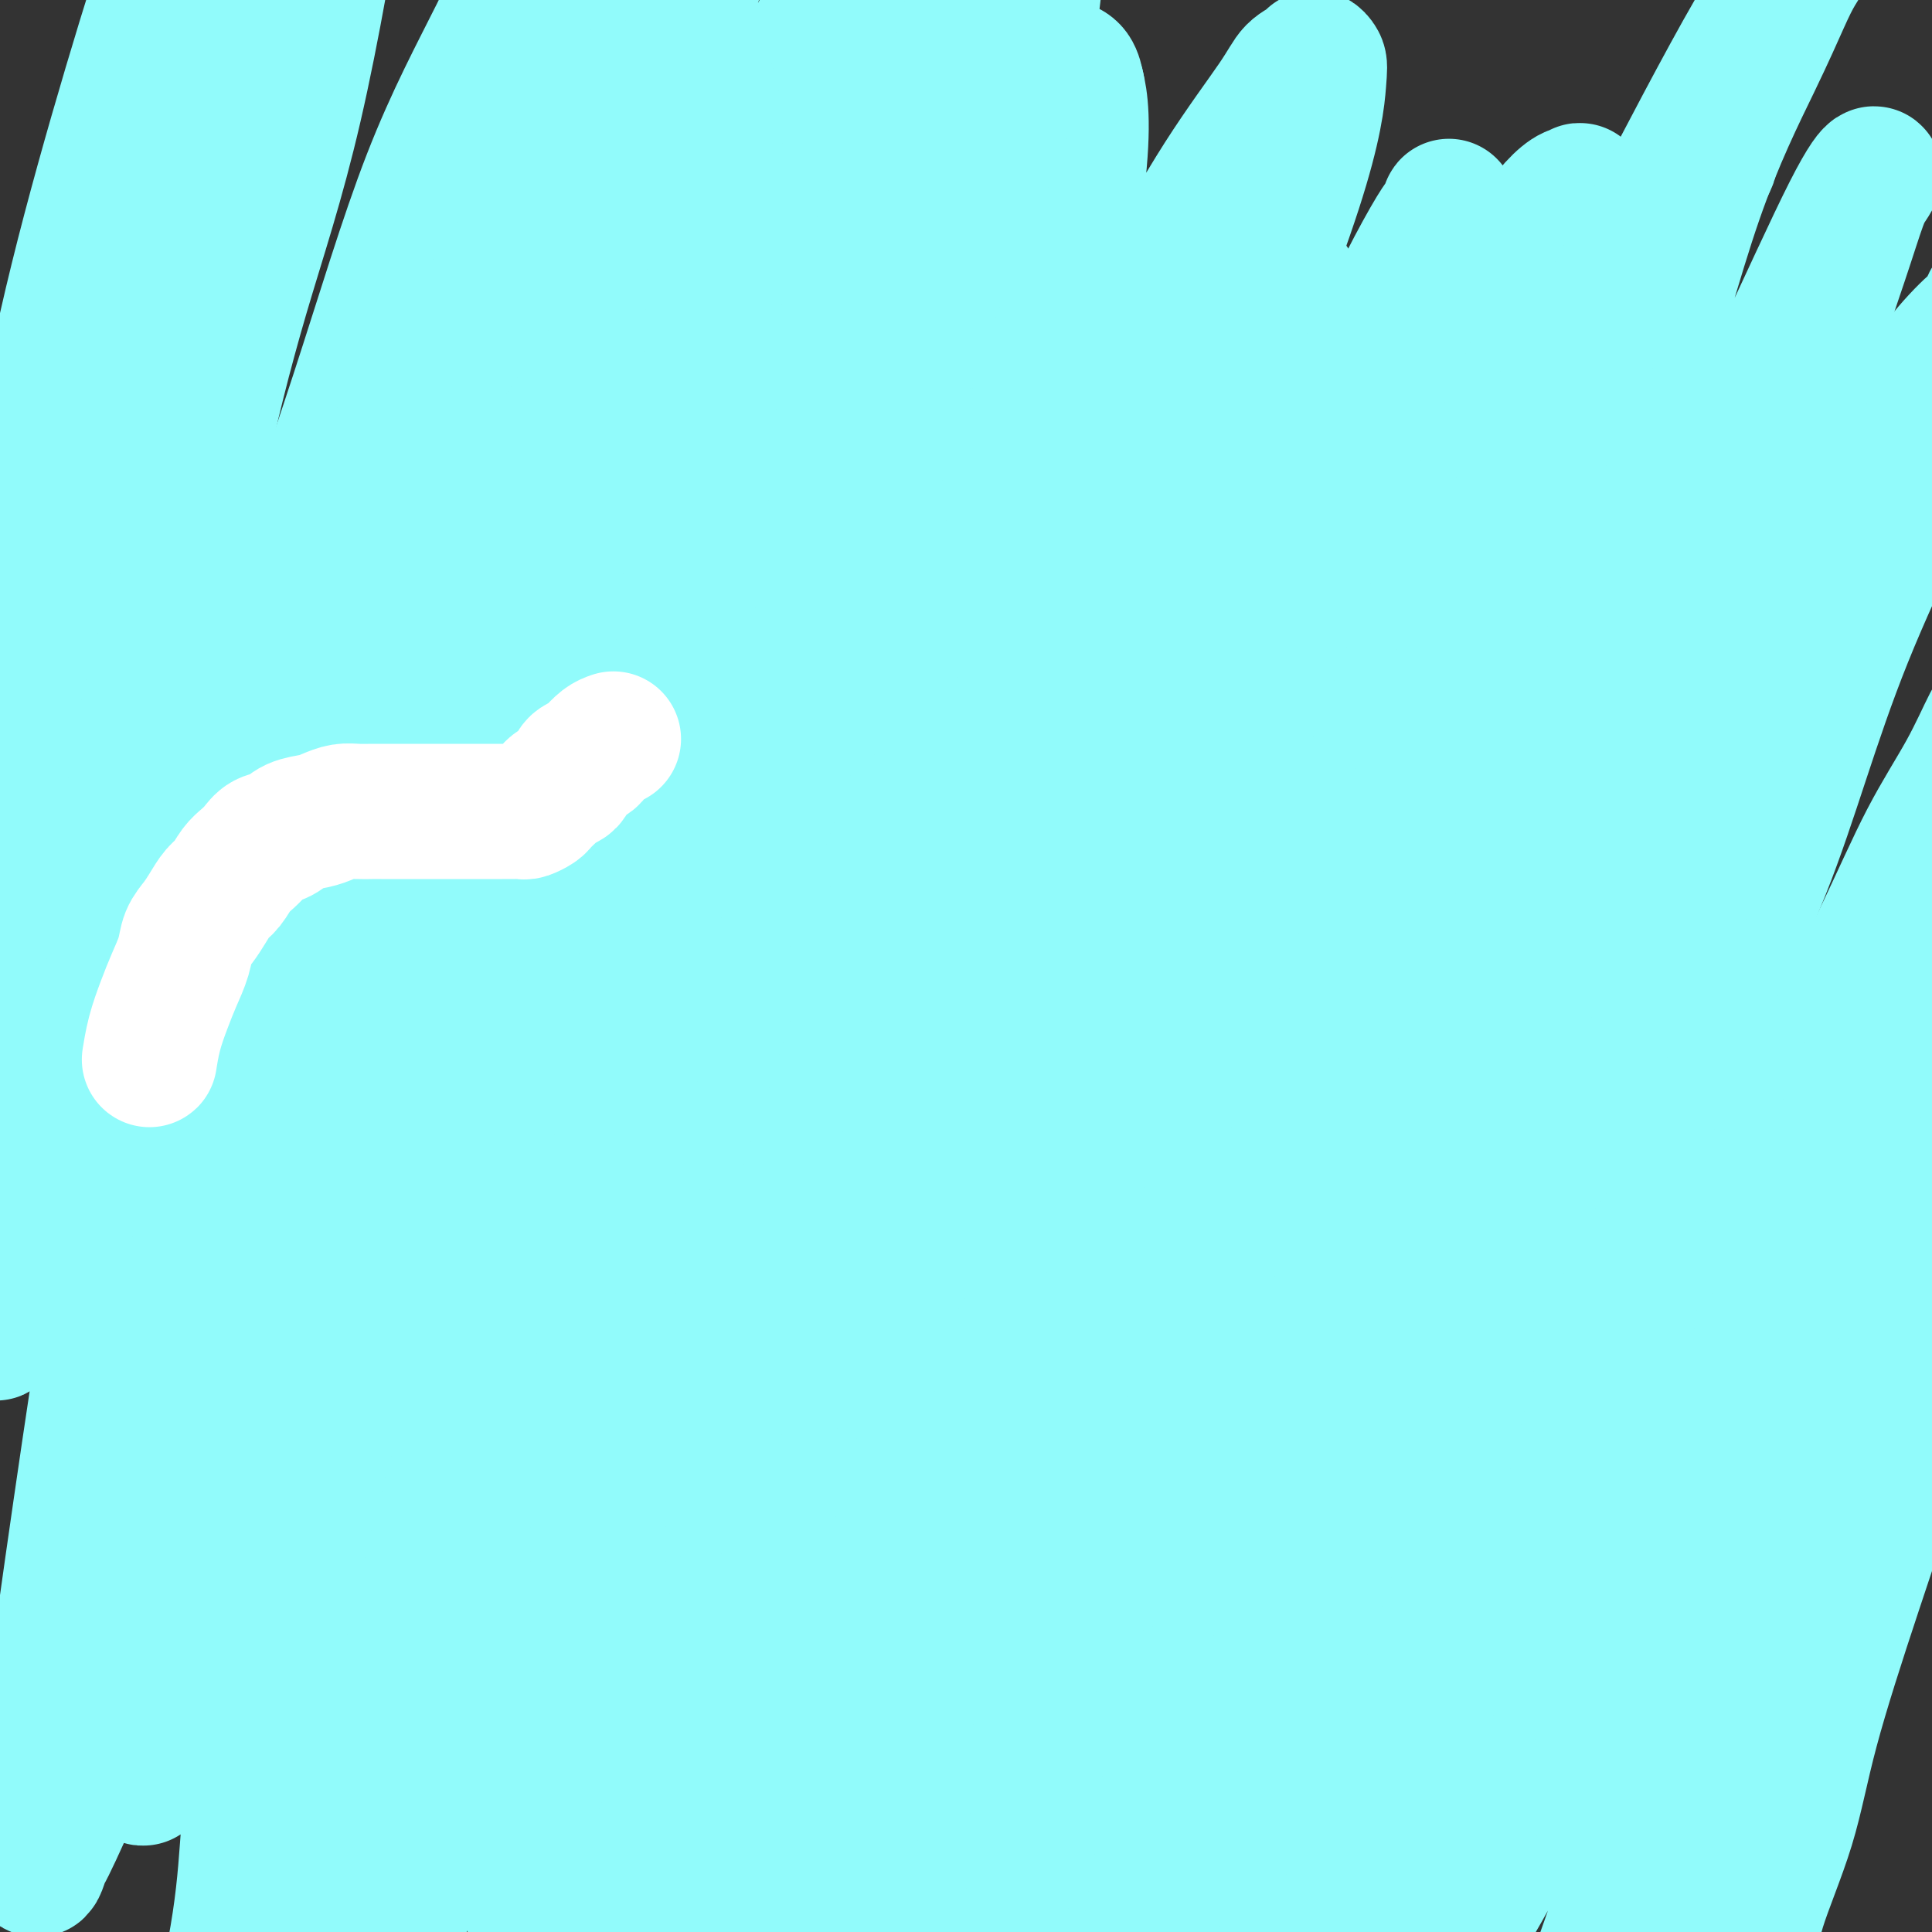
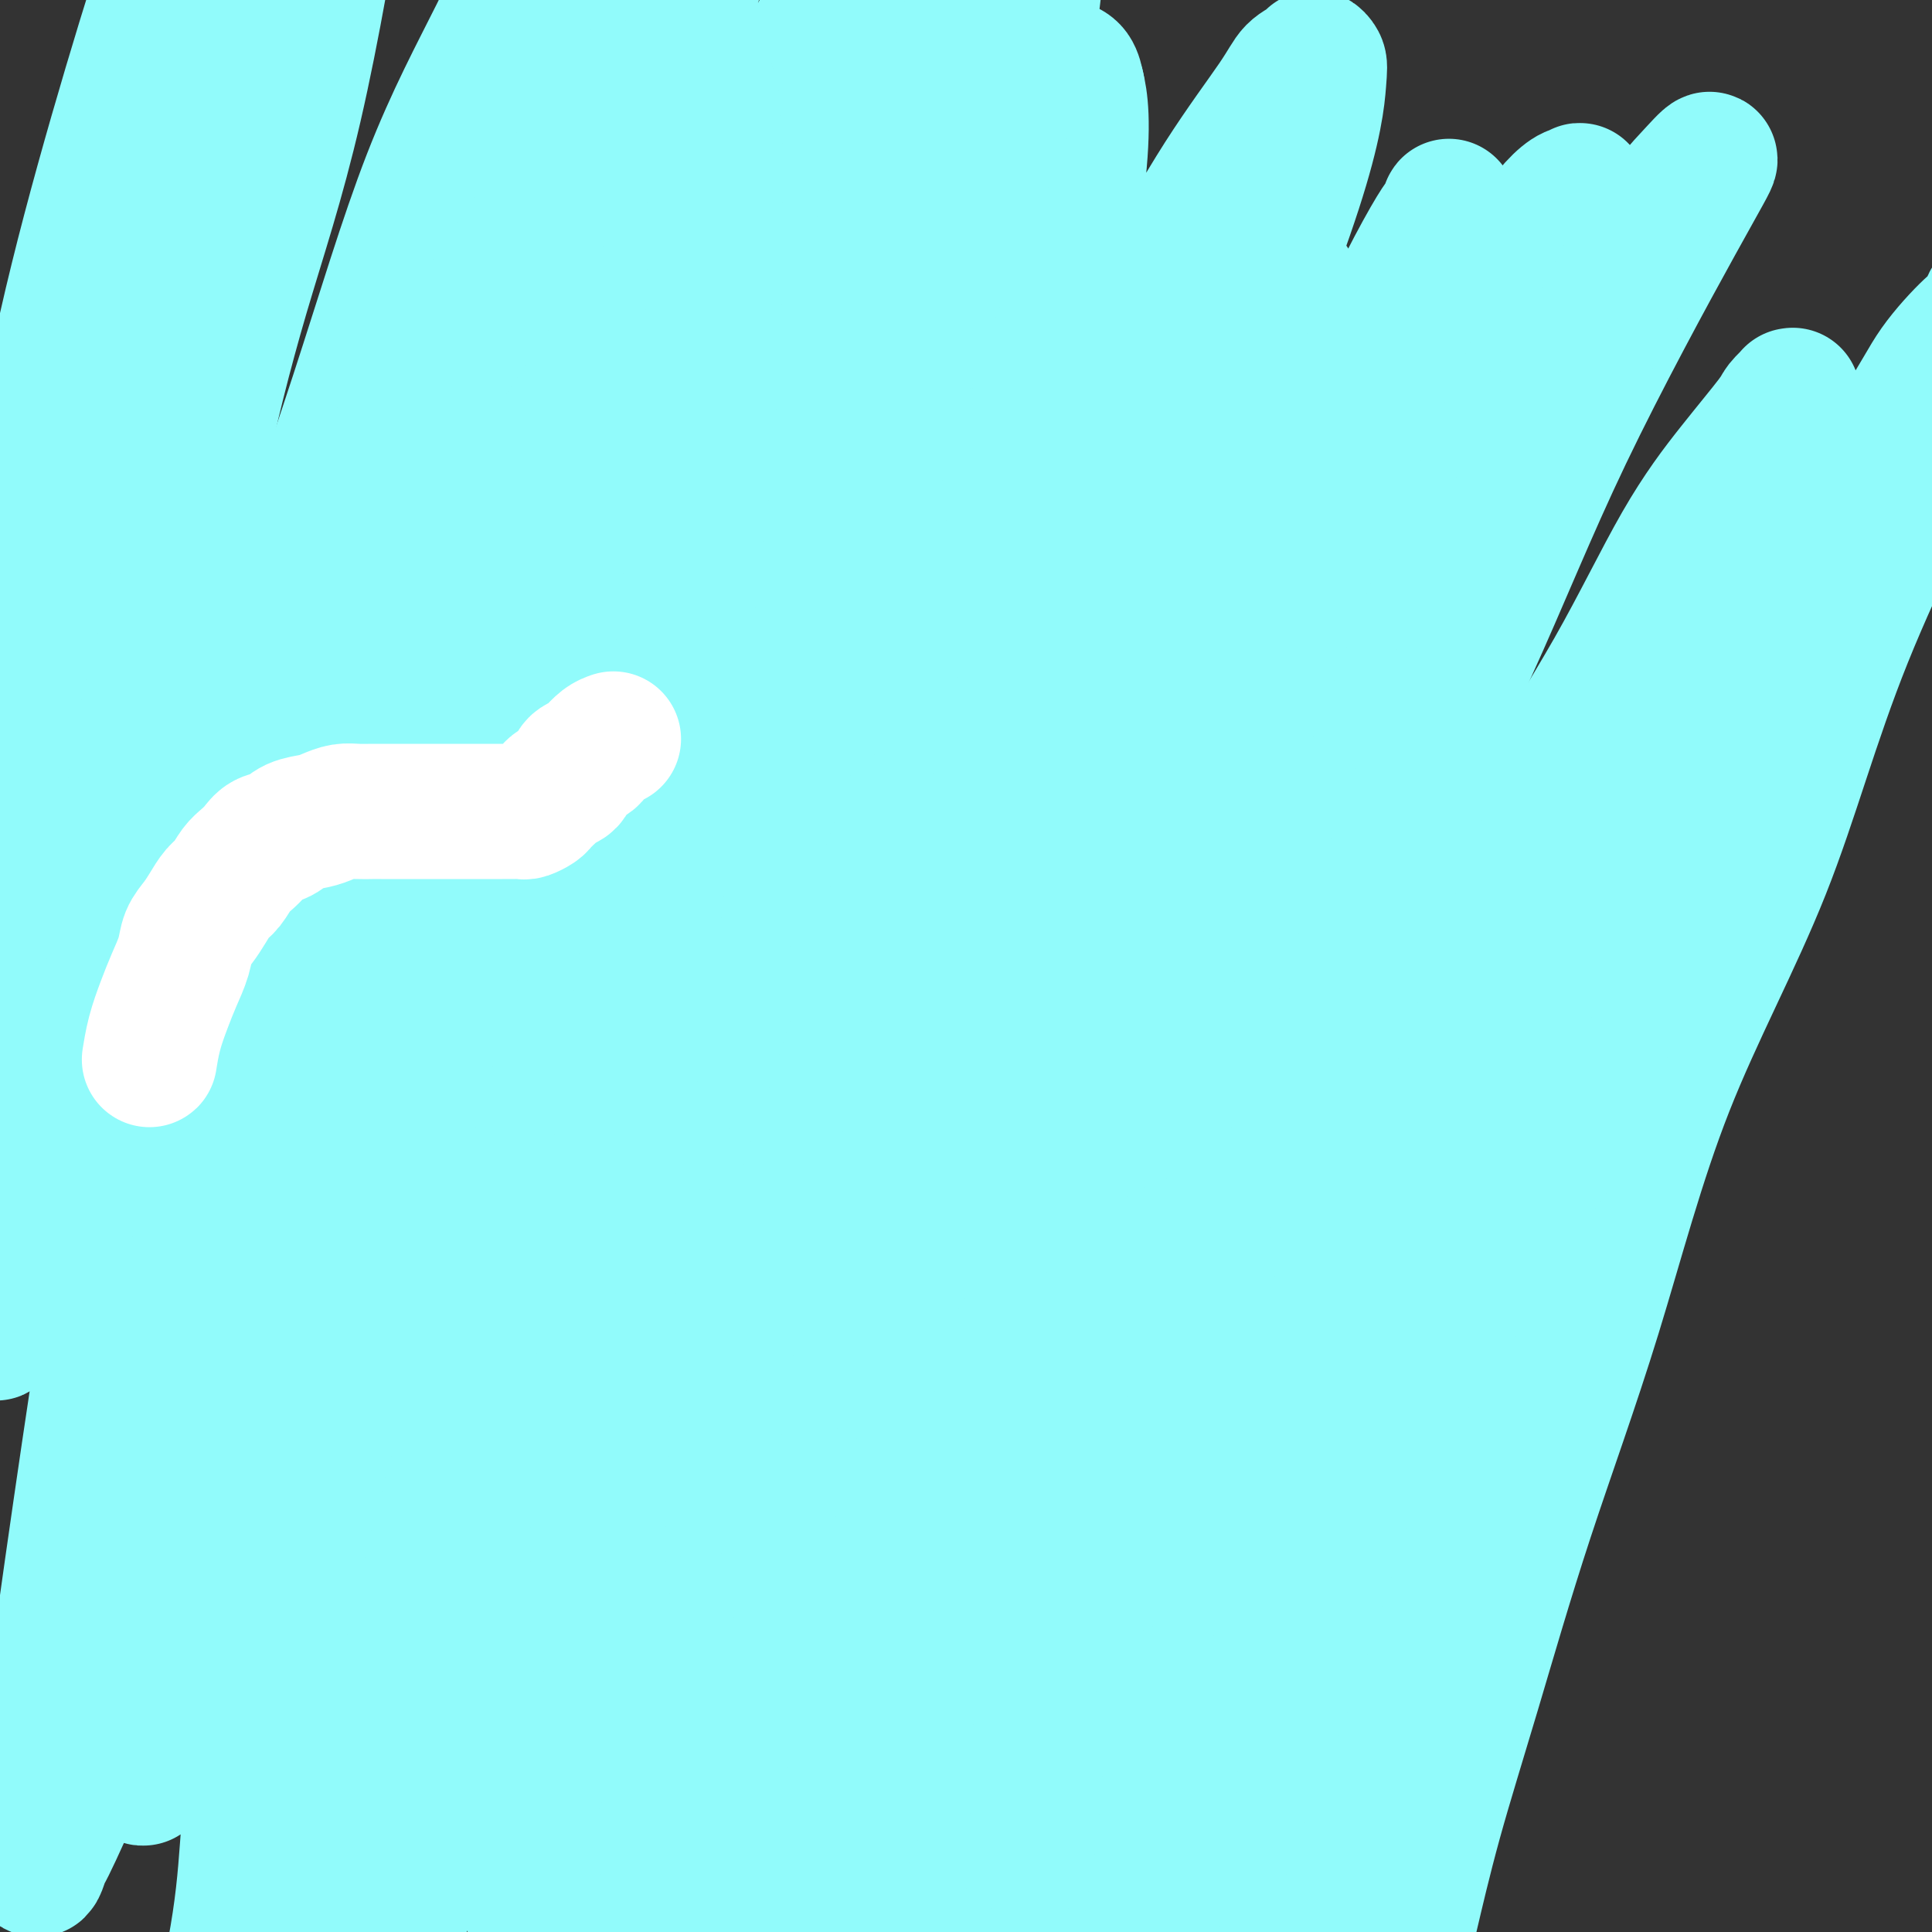
<svg xmlns="http://www.w3.org/2000/svg" viewBox="0 0 400 400" version="1.1">
  <rect x="0" y="0" width="400" height="400" fill="#333333" stroke="none" />
  <g fill="none" stroke="#91FBFB" stroke-width="28" stroke-linecap="round" stroke-linejoin="round">
    <path d="M104,139c0.041,2.030 0.082,4.061 0,0c-0.082,-4.061 -0.286,-14.213 0,-22c0.286,-7.787 1.062,-13.211 2,-19c0.938,-5.789 2.038,-11.945 3,-18c0.962,-6.055 1.786,-12.008 3,-17c1.214,-4.992 2.819,-9.021 4,-12c1.181,-2.979 1.937,-4.907 3,-7c1.063,-2.093 2.432,-4.351 4,-6c1.568,-1.649 3.336,-2.689 5,-4c1.664,-1.311 3.225,-2.893 5,-4c1.775,-1.107 3.763,-1.739 6,-2c2.237,-0.261 4.722,-0.150 7,0c2.278,0.150 4.348,0.341 7,1c2.652,0.659 5.887,1.786 9,4c3.113,2.214 6.104,5.515 9,9c2.896,3.485 5.699,7.156 9,13c3.301,5.844 7.102,13.863 10,21c2.898,7.137 4.895,13.391 7,21c2.105,7.609 4.319,16.572 6,25c1.681,8.428 2.829,16.322 4,25c1.171,8.678 2.364,18.140 3,25c0.636,6.860 0.716,11.119 1,17c0.284,5.881 0.772,13.385 1,19c0.228,5.615 0.194,9.340 0,14c-0.194,4.660 -0.549,10.256 -1,14c-0.451,3.744 -0.999,5.636 -2,8c-1.001,2.364 -2.455,5.199 -4,8c-1.545,2.801 -3.179,5.566 -5,8c-1.821,2.434 -3.828,4.537 -6,6c-2.172,1.463 -4.510,2.287 -7,3c-2.490,0.713 -5.134,1.316 -10,0c-4.866,-1.316 -11.956,-4.551 -18,-8c-6.044,-3.449 -11.044,-7.112 -16,-12c-4.956,-4.888 -9.868,-10.999 -14,-17c-4.132,-6.001 -7.485,-11.890 -10,-18c-2.515,-6.110 -4.193,-12.441 -6,-19c-1.807,-6.559 -3.744,-13.347 -5,-20c-1.256,-6.653 -1.832,-13.171 -2,-20c-0.168,-6.829 0.071,-13.971 0,-20c-0.071,-6.029 -0.452,-10.947 0,-16c0.452,-5.053 1.737,-10.243 3,-16c1.263,-5.757 2.502,-12.082 4,-17c1.498,-4.918 3.254,-8.428 5,-13c1.746,-4.572 3.484,-10.205 6,-15c2.516,-4.795 5.812,-8.752 9,-13c3.188,-4.248 6.268,-8.787 9,-12c2.732,-3.213 5.115,-5.101 8,-7c2.885,-1.899 6.274,-3.811 9,-5c2.726,-1.189 4.791,-1.656 7,-2c2.209,-0.344 4.561,-0.567 7,0c2.439,0.567 4.964,1.922 8,4c3.036,2.078 6.582,4.879 10,10c3.418,5.121 6.709,12.560 10,20" />
    <path d="M201,53c2.778,7.599 4.723,16.596 6,27c1.277,10.404 1.887,22.214 2,33c0.113,10.786 -0.271,20.547 -1,31c-0.729,10.453 -1.803,21.596 -3,32c-1.197,10.404 -2.515,20.067 -4,30c-1.485,9.933 -3.135,20.136 -5,28c-1.865,7.864 -3.946,13.388 -6,20c-2.054,6.612 -4.083,14.313 -6,21c-1.917,6.687 -3.722,12.359 -5,17c-1.278,4.641 -2.030,8.251 -3,11c-0.970,2.749 -2.159,4.638 -3,6c-0.841,1.362 -1.333,2.196 -2,3c-0.667,0.804 -1.507,1.578 -2,2c-0.493,0.422 -0.637,0.493 -1,1c-0.363,0.507 -0.945,1.449 -3,-1c-2.055,-2.449 -5.583,-8.288 -9,-19c-3.417,-10.712 -6.724,-26.298 -9,-40c-2.276,-13.702 -3.520,-25.522 -4,-38c-0.480,-12.478 -0.196,-25.614 0,-39c0.196,-13.386 0.303,-27.023 1,-39c0.697,-11.977 1.982,-22.295 4,-33c2.018,-10.705 4.767,-21.796 7,-31c2.233,-9.204 3.949,-16.522 6,-23c2.051,-6.478 4.437,-12.118 7,-17c2.563,-4.882 5.305,-9.007 7,-12c1.695,-2.993 2.345,-4.854 3,-6c0.655,-1.146 1.315,-1.577 2,-2c0.685,-0.423 1.394,-0.836 2,-1c0.606,-0.164 1.108,-0.077 2,0c0.892,0.077 2.173,0.145 3,1c0.827,0.855 1.198,2.496 2,6c0.802,3.504 2.033,8.872 2,21c-0.033,12.128 -1.329,31.016 -3,46c-1.671,14.984 -3.716,26.064 -6,40c-2.284,13.936 -4.808,30.729 -7,47c-2.192,16.271 -4.052,32.021 -7,46c-2.948,13.979 -6.986,26.188 -10,40c-3.014,13.812 -5.006,29.226 -7,41c-1.994,11.774 -3.991,19.907 -6,27c-2.009,7.093 -4.031,13.144 -6,19c-1.969,5.856 -3.885,11.515 -5,15c-1.115,3.485 -1.428,4.794 -2,6c-0.572,1.206 -1.402,2.308 -2,3c-0.598,0.692 -0.964,0.972 -1,1c-0.036,0.028 0.258,-0.197 0,0c-0.258,0.197 -1.069,0.815 -2,-2c-0.931,-2.815 -1.982,-9.064 -2,-23c-0.018,-13.936 0.996,-35.559 3,-53c2.004,-17.441 4.997,-30.699 8,-46c3.003,-15.301 6.016,-32.643 9,-48c2.984,-15.357 5.938,-28.727 10,-43c4.062,-14.273 9.234,-29.447 14,-43c4.766,-13.553 9.128,-25.483 13,-36c3.872,-10.517 7.254,-19.619 11,-27c3.746,-7.381 7.857,-13.040 11,-18c3.143,-4.960 5.318,-9.223 7,-12c1.682,-2.777 2.871,-4.070 4,-5c1.129,-0.930 2.200,-1.497 3,-2c0.800,-0.503 1.331,-0.943 2,-1c0.669,-0.057 1.477,0.269 2,1c0.523,0.731 0.762,1.865 1,3" />
    <path d="M223,18c0.584,2.471 1.544,7.149 0,20c-1.544,12.851 -5.592,33.876 -9,51c-3.408,17.124 -6.177,30.348 -10,46c-3.823,15.652 -8.699,33.731 -13,50c-4.301,16.269 -8.027,30.728 -12,46c-3.973,15.272 -8.193,31.359 -11,43c-2.807,11.641 -4.200,18.838 -8,32c-3.800,13.162 -10.008,32.288 -13,42c-2.992,9.712 -2.767,10.009 -3,11c-0.233,0.991 -0.925,2.675 -1,3c-0.075,0.325 0.467,-0.711 0,1c-0.467,1.711 -1.943,6.168 -1,-2c0.943,-8.168 4.306,-28.960 7,-45c2.694,-16.040 4.718,-27.326 9,-42c4.282,-14.674 10.821,-32.734 16,-49c5.179,-16.266 8.999,-30.737 14,-46c5.001,-15.263 11.185,-31.317 17,-46c5.815,-14.683 11.262,-27.997 17,-40c5.738,-12.003 11.769,-22.697 17,-32c5.231,-9.303 9.664,-17.215 14,-24c4.336,-6.785 8.577,-12.442 11,-16c2.423,-3.558 3.028,-5.016 4,-6c0.972,-0.984 2.309,-1.494 3,-2c0.691,-0.506 0.734,-1.009 1,-1c0.266,0.009 0.754,0.529 1,1c0.246,0.471 0.249,0.892 0,4c-0.249,3.108 -0.751,8.902 -5,22c-4.249,13.098 -12.244,33.499 -18,51c-5.756,17.501 -9.274,32.101 -15,49c-5.726,16.899 -13.659,36.096 -20,55c-6.341,18.904 -11.088,37.515 -17,56c-5.912,18.485 -12.987,36.843 -19,53c-6.013,16.157 -10.963,30.111 -15,41c-4.037,10.889 -7.162,18.712 -10,26c-2.838,7.288 -5.390,14.041 -7,18c-1.610,3.959 -2.279,5.123 -3,6c-0.721,0.877 -1.494,1.467 -2,2c-0.506,0.533 -0.746,1.008 -1,1c-0.254,-0.008 -0.524,-0.500 -1,-1c-0.476,-0.500 -1.159,-1.008 0,-11c1.159,-9.992 4.161,-29.466 8,-46c3.839,-16.534 8.514,-30.126 13,-44c4.486,-13.874 8.782,-28.028 14,-43c5.218,-14.972 11.358,-30.762 17,-46c5.642,-15.238 10.785,-29.926 16,-43c5.215,-13.074 10.503,-24.536 16,-35c5.497,-10.464 11.203,-19.931 16,-28c4.797,-8.069 8.686,-14.740 12,-20c3.314,-5.260 6.055,-9.108 8,-12c1.945,-2.892 3.096,-4.827 4,-6c0.904,-1.173 1.563,-1.585 2,-2c0.437,-0.415 0.654,-0.834 1,-1c0.346,-0.166 0.822,-0.078 0,2c-0.822,2.078 -2.941,6.145 -8,17c-5.059,10.855 -13.057,28.497 -21,46c-7.943,17.503 -15.831,34.866 -23,51c-7.169,16.134 -13.620,31.038 -20,47c-6.380,15.962 -12.690,32.981 -19,50" />
    <path d="M176,272c-17.529,40.607 -16.351,36.125 -19,45c-2.649,8.875 -9.125,31.106 -14,46c-4.875,14.894 -8.149,22.452 -11,30c-2.851,7.548 -5.278,15.086 -7,20c-1.722,4.914 -2.737,7.204 -3,8c-0.263,0.796 0.228,0.098 -1,3c-1.228,2.902 -4.176,9.403 -1,1c3.176,-8.403 12.474,-31.711 19,-49c6.526,-17.289 10.280,-28.559 16,-43c5.720,-14.441 13.406,-32.054 21,-49c7.594,-16.946 15.095,-33.224 22,-49c6.905,-15.776 13.215,-31.050 21,-46c7.785,-14.950 17.047,-29.575 26,-43c8.953,-13.425 17.599,-25.648 25,-36c7.401,-10.352 13.559,-18.831 20,-27c6.441,-8.169 13.165,-16.028 18,-22c4.835,-5.972 7.782,-10.055 10,-13c2.218,-2.945 3.709,-4.750 5,-6c1.291,-1.250 2.382,-1.946 3,-2c0.618,-0.054 0.762,0.534 1,0c0.238,-0.534 0.568,-2.189 -3,5c-3.568,7.189 -11.036,23.223 -19,39c-7.964,15.777 -16.425,31.296 -24,48c-7.575,16.704 -14.265,34.593 -21,52c-6.735,17.407 -13.515,34.333 -20,51c-6.485,16.667 -12.675,33.075 -18,49c-5.325,15.925 -9.785,31.366 -14,45c-4.215,13.634 -8.185,25.461 -11,33c-2.815,7.539 -4.473,10.790 -6,15c-1.527,4.210 -2.922,9.378 -4,12c-1.078,2.622 -1.840,2.698 -2,3c-0.160,0.302 0.283,0.831 0,2c-0.283,1.169 -1.290,2.979 0,-2c1.290,-4.979 4.878,-16.747 10,-31c5.122,-14.253 11.777,-30.990 18,-47c6.223,-16.010 12.012,-31.292 18,-47c5.988,-15.708 12.174,-31.844 19,-48c6.826,-16.156 14.293,-32.334 22,-47c7.707,-14.666 15.655,-27.821 23,-42c7.345,-14.179 14.086,-29.384 20,-40c5.914,-10.616 10.999,-16.645 16,-24c5.001,-7.355 9.917,-16.037 13,-21c3.083,-4.963 4.334,-6.208 6,-8c1.666,-1.792 3.748,-4.131 4,-4c0.252,0.131 -1.327,2.731 -7,13c-5.673,10.269 -15.441,28.207 -23,44c-7.559,15.793 -12.910,29.442 -20,45c-7.090,15.558 -15.919,33.025 -22,49c-6.081,15.975 -9.413,30.457 -15,47c-5.587,16.543 -13.428,35.148 -19,51c-5.572,15.852 -8.875,28.950 -13,43c-4.125,14.050 -9.072,29.052 -12,38c-2.928,8.948 -3.837,11.842 -5,16c-1.163,4.158 -2.582,9.579 -4,15" />
    <path d="M214,394c-10.985,33.533 -4.447,12.367 -2,5c2.447,-7.367 0.802,-0.935 0,2c-0.802,2.935 -0.763,2.372 0,1c0.763,-1.372 2.250,-3.553 6,-11c3.750,-7.447 9.764,-20.161 21,-46c11.236,-25.839 27.694,-64.803 38,-88c10.306,-23.197 14.458,-30.626 20,-43c5.542,-12.374 12.473,-29.693 19,-43c6.527,-13.307 12.651,-22.601 18,-32c5.349,-9.399 9.924,-18.904 14,-26c4.076,-7.096 7.652,-11.782 11,-16c3.348,-4.218 6.466,-7.969 8,-10c1.534,-2.031 1.482,-2.342 2,-3c0.518,-0.658 1.605,-1.663 2,-2c0.395,-0.337 0.098,-0.007 0,0c-0.098,0.007 0.004,-0.308 0,0c-0.004,0.308 -0.115,1.238 -5,12c-4.885,10.762 -14.543,31.356 -22,49c-7.457,17.644 -12.714,32.340 -18,49c-5.286,16.660 -10.600,35.286 -16,52c-5.400,16.714 -10.886,31.517 -16,48c-5.114,16.483 -9.856,34.646 -14,51c-4.144,16.354 -7.689,30.899 -11,42c-3.311,11.101 -6.389,18.758 -9,26c-2.611,7.242 -4.755,14.069 -6,18c-1.245,3.931 -1.593,4.965 -2,6c-0.407,1.035 -0.875,2.070 -1,3c-0.125,0.930 0.092,1.754 0,1c-0.092,-0.754 -0.492,-3.085 3,-14c3.492,-10.915 10.878,-30.414 16,-47c5.122,-16.586 7.981,-30.260 13,-45c5.019,-14.740 12.200,-30.546 18,-47c5.800,-16.454 10.221,-33.556 16,-49c5.779,-15.444 12.916,-29.229 20,-44c7.084,-14.771 14.114,-30.529 20,-43c5.886,-12.471 10.627,-21.657 17,-32c6.373,-10.343 14.379,-21.845 19,-29c4.621,-7.155 5.859,-9.962 8,-13c2.141,-3.038 5.187,-6.305 7,-8c1.813,-1.695 2.395,-1.818 3,-3c0.605,-1.182 1.234,-3.424 1,-2c-0.234,1.424 -1.332,6.515 -7,19c-5.668,12.485 -15.905,32.364 -23,50c-7.095,17.636 -11.049,33.029 -17,48c-5.951,14.971 -13.900,29.519 -20,45c-6.100,15.481 -10.351,31.895 -15,47c-4.649,15.105 -9.694,28.901 -14,42c-4.306,13.099 -7.872,25.502 -11,36c-3.128,10.498 -5.818,19.092 -8,27c-2.182,7.908 -3.855,15.128 -5,20c-1.145,4.872 -1.763,7.394 -2,9c-0.237,1.606 -0.095,2.297 0,3c0.095,0.703 0.141,1.420 0,2c-0.141,0.580 -0.469,1.023 0,1c0.469,-0.023 1.734,-0.511 3,-1" />
-     <path d="M293,411c2.558,-2.563 7.453,-8.470 14,-20c6.547,-11.530 14.748,-28.682 21,-44c6.252,-15.318 10.556,-28.801 16,-43c5.444,-14.199 12.027,-29.115 17,-42c4.973,-12.885 8.337,-23.739 13,-35c4.663,-11.261 10.625,-22.928 15,-32c4.375,-9.072 7.162,-15.549 10,-21c2.838,-5.451 5.726,-9.877 8,-14c2.274,-4.123 3.932,-7.945 5,-10c1.068,-2.055 1.545,-2.343 2,-3c0.455,-0.657 0.889,-1.681 1,-2c0.111,-0.319 -0.099,0.069 0,0c0.099,-0.069 0.507,-0.596 0,0c-0.507,0.596 -1.930,2.313 -7,14c-5.070,11.687 -13.789,33.342 -20,50c-6.211,16.658 -9.914,28.319 -14,41c-4.086,12.681 -8.553,26.382 -13,41c-4.447,14.618 -8.872,30.155 -12,42c-3.128,11.845 -4.958,20.000 -7,30c-2.042,10.000 -4.298,21.846 -6,29c-1.702,7.154 -2.852,9.615 -4,13c-1.148,3.385 -2.293,7.693 -3,10c-0.707,2.307 -0.976,2.612 -1,3c-0.024,0.388 0.198,0.858 0,2c-0.198,1.142 -0.815,2.956 1,-2c1.815,-4.956 6.063,-16.682 10,-29c3.937,-12.318 7.565,-25.227 12,-38c4.435,-12.773 9.679,-25.409 14,-37c4.321,-11.591 7.720,-22.137 12,-32c4.280,-9.863 9.440,-19.045 14,-28c4.560,-8.955 8.521,-17.685 12,-25c3.479,-7.315 6.476,-13.215 9,-18c2.524,-4.785 4.576,-8.455 6,-11c1.424,-2.545 2.219,-3.966 3,-5c0.781,-1.034 1.548,-1.681 2,-2c0.452,-0.319 0.590,-0.311 1,-1c0.410,-0.689 1.093,-2.077 0,1c-1.093,3.077 -3.962,10.618 -8,24c-4.038,13.382 -9.245,32.604 -13,47c-3.755,14.396 -6.057,23.965 -9,34c-2.943,10.035 -6.528,20.537 -10,31c-3.472,10.463 -6.833,20.886 -9,29c-2.167,8.114 -3.141,13.919 -5,20c-1.859,6.081 -4.602,12.437 -6,17c-1.398,4.563 -1.450,7.335 -2,9c-0.550,1.665 -1.597,2.225 -2,3c-0.403,0.775 -0.161,1.764 0,2c0.161,0.236 0.240,-0.283 0,0c-0.240,0.283 -0.798,1.366 0,-6c0.798,-7.366 2.952,-23.183 5,-38c2.048,-14.817 3.990,-28.636 6,-42c2.010,-13.364 4.089,-26.274 7,-40c2.911,-13.726 6.656,-28.269 10,-41c3.344,-12.731 6.288,-23.649 9,-33c2.712,-9.351 5.192,-17.133 8,-25c2.808,-7.867 5.945,-15.819 8,-21c2.055,-5.181 3.027,-7.590 4,-10" />
-     <path d="M417,153c3.534,-9.760 2.369,-6.161 2,-5c-0.369,1.161 0.058,-0.118 1,-2c0.942,-1.882 2.399,-4.368 0,0c-2.399,4.368 -8.653,15.589 -14,27c-5.347,11.411 -9.788,23.011 -17,42c-7.212,18.989 -17.196,45.368 -23,62c-5.804,16.632 -7.429,23.516 -10,31c-2.571,7.484 -6.089,15.568 -9,24c-2.911,8.432 -5.215,17.211 -7,23c-1.785,5.789 -3.052,8.586 -4,11c-0.948,2.414 -1.577,4.445 -2,6c-0.423,1.555 -0.641,2.635 -1,3c-0.359,0.365 -0.859,0.014 -1,1c-0.141,0.986 0.078,3.309 0,-1c-0.078,-4.309 -0.454,-15.251 0,-30c0.454,-14.749 1.738,-33.307 3,-49c1.262,-15.693 2.502,-28.522 4,-44c1.498,-15.478 3.254,-33.604 6,-50c2.746,-16.396 6.483,-31.061 10,-46c3.517,-14.939 6.815,-30.152 10,-44c3.185,-13.848 6.257,-26.333 9,-36c2.743,-9.667 5.158,-16.518 7,-22c1.842,-5.482 3.109,-9.595 4,-12c0.891,-2.405 1.404,-3.100 2,-4c0.596,-0.900 1.276,-2.004 1,-2c-0.276,0.004 -1.508,1.117 -5,8c-3.492,6.883 -9.245,19.536 -16,34c-6.755,14.464 -14.512,30.738 -20,46c-5.488,15.262 -8.707,29.512 -13,45c-4.293,15.488 -9.660,32.214 -14,47c-4.340,14.786 -7.653,27.632 -11,42c-3.347,14.368 -6.728,30.259 -10,43c-3.272,12.741 -6.436,22.332 -9,31c-2.564,8.668 -4.529,16.414 -6,22c-1.471,5.586 -2.449,9.014 -3,11c-0.551,1.986 -0.675,2.532 -1,3c-0.325,0.468 -0.851,0.857 -1,2c-0.149,1.143 0.078,3.038 0,0c-0.078,-3.038 -0.460,-11.009 1,-25c1.460,-13.991 4.762,-34.001 8,-52c3.238,-17.999 6.411,-33.988 10,-51c3.589,-17.012 7.593,-35.049 11,-53c3.407,-17.951 6.218,-35.816 11,-53c4.782,-17.184 11.535,-33.688 17,-50c5.465,-16.312 9.641,-32.434 14,-45c4.359,-12.566 8.899,-21.578 12,-28c3.101,-6.422 4.762,-10.254 6,-13c1.238,-2.746 2.054,-4.406 3,-6c0.946,-1.594 2.024,-3.121 1,-2c-1.024,1.121 -4.150,4.892 -10,15c-5.850,10.108 -14.425,26.554 -23,43" />
    <path d="M340,50c-9.371,17.281 -16.800,32.484 -22,45c-5.200,12.516 -8.171,22.347 -18,51c-9.829,28.653 -26.517,76.130 -36,104c-9.483,27.870 -11.762,36.135 -15,48c-3.238,11.865 -7.436,27.330 -11,39c-3.564,11.670 -6.493,19.544 -9,26c-2.507,6.456 -4.593,11.493 -6,15c-1.407,3.507 -2.134,5.483 -3,7c-0.866,1.517 -1.872,2.576 -2,3c-0.128,0.424 0.622,0.212 0,0c-0.622,-0.212 -2.617,-0.426 -3,-10c-0.383,-9.574 0.847,-28.509 2,-45c1.153,-16.491 2.228,-30.538 5,-45c2.772,-14.462 7.242,-29.339 11,-45c3.758,-15.661 6.803,-32.105 10,-48c3.197,-15.895 6.544,-31.239 11,-46c4.456,-14.761 10.020,-28.938 15,-41c4.980,-12.062 9.377,-22.010 13,-30c3.623,-7.990 6.473,-14.021 9,-19c2.527,-4.979 4.730,-8.906 6,-11c1.270,-2.094 1.608,-2.354 2,-3c0.392,-0.646 0.837,-1.677 1,-2c0.163,-0.323 0.043,0.061 0,0c-0.043,-0.061 -0.011,-0.569 0,0c0.011,0.569 -0.000,2.214 -4,12c-4.000,9.786 -11.987,27.711 -19,45c-7.013,17.289 -13.050,33.940 -19,50c-5.950,16.060 -11.811,31.528 -18,48c-6.189,16.472 -12.705,33.946 -18,49c-5.295,15.054 -9.369,27.686 -14,42c-4.631,14.314 -9.818,30.310 -14,42c-4.182,11.690 -7.358,19.074 -10,26c-2.642,6.926 -4.750,13.393 -7,19c-2.250,5.607 -4.644,10.354 -6,13c-1.356,2.646 -1.675,3.192 -2,4c-0.325,0.808 -0.654,1.877 -1,2c-0.346,0.123 -0.707,-0.700 -1,0c-0.293,0.700 -0.517,2.923 -1,0c-0.483,-2.923 -1.225,-10.992 0,-25c1.225,-14.008 4.419,-33.955 7,-52c2.581,-18.045 4.551,-34.187 8,-51c3.449,-16.813 8.376,-34.297 13,-52c4.624,-17.703 8.944,-35.624 13,-52c4.056,-16.376 7.847,-31.208 13,-45c5.153,-13.792 11.667,-26.543 17,-37c5.333,-10.457 9.486,-18.620 13,-25c3.514,-6.380 6.389,-10.977 9,-15c2.611,-4.023 4.956,-7.471 6,-9c1.044,-1.529 0.786,-1.139 1,-2c0.214,-0.861 0.900,-2.974 1,-1c0.100,1.974 -0.386,8.034 -5,22c-4.614,13.966 -13.358,35.837 -18,50c-4.642,14.163 -5.184,20.618 -17,54c-11.816,33.382 -34.908,93.691 -58,154" />
    <path d="M169,309c-11.385,30.665 -10.847,30.327 -16,44c-5.153,13.673 -15.996,41.358 -22,55c-6.004,13.642 -7.168,13.241 -8,14c-0.832,0.759 -1.330,2.677 -2,4c-0.670,1.323 -1.511,2.050 -2,2c-0.489,-0.050 -0.627,-0.878 -1,0c-0.373,0.878 -0.983,3.460 -3,-5c-2.017,-8.460 -5.443,-27.962 -6,-45c-0.557,-17.038 1.755,-31.610 4,-49c2.245,-17.390 4.423,-37.597 8,-57c3.577,-19.403 8.552,-38.000 13,-57c4.448,-19.000 8.369,-38.402 14,-58c5.631,-19.598 12.972,-39.391 19,-57c6.028,-17.609 10.742,-33.033 16,-46c5.258,-12.967 11.058,-23.477 15,-31c3.942,-7.523 6.025,-12.058 8,-16c1.975,-3.942 3.843,-7.291 5,-9c1.157,-1.709 1.603,-1.778 2,-2c0.397,-0.222 0.746,-0.597 1,-1c0.254,-0.403 0.413,-0.833 0,3c-0.413,3.833 -1.399,11.930 -6,25c-4.601,13.070 -12.815,31.112 -19,49c-6.185,17.888 -10.339,35.621 -16,54c-5.661,18.379 -12.829,37.403 -19,55c-6.171,17.597 -11.346,33.767 -17,51c-5.654,17.233 -11.788,35.528 -17,52c-5.212,16.472 -9.501,31.120 -14,45c-4.499,13.880 -9.207,26.990 -12,35c-2.793,8.010 -3.671,10.918 -5,15c-1.329,4.082 -3.110,9.338 -4,12c-0.890,2.662 -0.889,2.728 -1,3c-0.111,0.272 -0.335,0.748 -1,2c-0.665,1.252 -1.770,3.281 -2,-6c-0.230,-9.281 0.415,-29.872 2,-48c1.585,-18.128 4.111,-33.794 8,-52c3.889,-18.206 9.142,-38.952 14,-59c4.858,-20.048 9.323,-39.398 15,-59c5.677,-19.602 12.567,-39.457 19,-58c6.433,-18.543 12.410,-35.774 19,-52c6.590,-16.226 13.795,-31.448 19,-42c5.205,-10.552 8.412,-16.435 11,-21c2.588,-4.565 4.557,-7.811 6,-10c1.443,-2.189 2.360,-3.319 3,-4c0.640,-0.681 1.003,-0.911 1,-1c-0.003,-0.089 -0.373,-0.036 0,0c0.373,0.036 1.488,0.056 1,3c-0.488,2.944 -2.581,8.812 -7,22c-4.419,13.188 -11.165,33.696 -18,53c-6.835,19.304 -13.757,37.403 -21,57c-7.243,19.597 -14.805,40.693 -22,61c-7.195,20.307 -14.022,39.825 -21,60c-6.978,20.175 -14.107,41.006 -20,59c-5.893,17.994 -10.549,33.150 -16,49c-5.451,15.850 -11.698,32.393 -15,42c-3.302,9.607 -3.658,12.276 -5,17c-1.342,4.724 -3.669,11.503 -5,15c-1.331,3.497 -1.666,3.714 -2,4c-0.334,0.286 -0.667,0.643 -1,1" />
    <path d="M46,427c-20.359,57.115 -7.258,17.403 -1,-7c6.258,-24.403 5.673,-33.496 7,-47c1.327,-13.504 4.566,-31.418 9,-50c4.434,-18.582 10.064,-37.832 15,-57c4.936,-19.168 9.179,-38.254 15,-58c5.821,-19.746 13.220,-40.153 19,-57c5.780,-16.847 9.940,-30.135 19,-53c9.060,-22.865 23.019,-55.306 30,-71c6.981,-15.694 6.983,-14.642 8,-16c1.017,-1.358 3.049,-5.127 4,-7c0.951,-1.873 0.821,-1.850 1,-2c0.179,-0.150 0.667,-0.474 1,-1c0.333,-0.526 0.512,-1.255 -1,2c-1.512,3.255 -4.715,10.493 -10,23c-5.285,12.507 -12.653,30.284 -20,48c-7.347,17.716 -14.674,35.371 -22,53c-7.326,17.629 -14.649,35.233 -21,53c-6.351,17.767 -11.728,35.699 -18,53c-6.272,17.301 -13.438,33.972 -19,49c-5.562,15.028 -9.519,28.413 -13,38c-3.481,9.587 -6.487,15.374 -9,22c-2.513,6.626 -4.532,14.090 -6,18c-1.468,3.910 -2.385,4.268 -3,5c-0.615,0.732 -0.927,1.840 -1,2c-0.073,0.160 0.093,-0.628 0,0c-0.093,0.628 -0.447,2.671 -1,-1c-0.553,-3.671 -1.307,-13.057 1,-28c2.307,-14.943 7.674,-35.443 12,-54c4.326,-18.557 7.611,-35.170 12,-53c4.389,-17.830 9.883,-36.877 15,-56c5.117,-19.123 9.856,-38.322 16,-57c6.144,-18.678 13.694,-36.833 20,-54c6.306,-17.167 11.367,-33.345 17,-47c5.633,-13.655 11.839,-24.787 16,-32c4.161,-7.213 6.276,-10.506 8,-14c1.724,-3.494 3.057,-7.187 4,-9c0.943,-1.813 1.495,-1.745 2,-2c0.505,-0.255 0.963,-0.832 1,-1c0.037,-0.168 -0.347,0.075 0,0c0.347,-0.075 1.425,-0.466 0,6c-1.425,6.466 -5.354,19.790 -11,36c-5.646,16.210 -13.008,35.306 -20,53c-6.992,17.694 -13.613,33.988 -20,52c-6.387,18.012 -12.538,37.744 -19,57c-6.462,19.256 -13.234,38.036 -19,57c-5.766,18.964 -10.525,38.112 -16,55c-5.475,16.888 -11.667,31.516 -15,42c-3.333,10.484 -3.807,16.825 -8,29c-4.193,12.175 -12.106,30.184 -15,36c-2.894,5.816 -0.770,-0.560 -1,1c-0.230,1.560 -2.814,11.057 -1,-6c1.814,-17.057 8.027,-60.669 12,-87c3.973,-26.331 5.707,-35.380 9,-50c3.293,-14.620 8.147,-34.810 13,-55" />
    <path d="M42,185c5.961,-25.835 9.865,-37.921 15,-53c5.135,-15.079 11.501,-33.149 17,-50c5.499,-16.851 10.132,-32.484 15,-45c4.868,-12.516 9.973,-21.917 14,-30c4.027,-8.083 6.977,-14.849 9,-19c2.023,-4.151 3.120,-5.686 4,-7c0.880,-1.314 1.544,-2.408 2,-3c0.456,-0.592 0.705,-0.682 1,-1c0.295,-0.318 0.637,-0.865 0,1c-0.637,1.865 -2.253,6.140 -7,17c-4.747,10.860 -12.626,28.304 -19,44c-6.374,15.696 -11.244,29.645 -17,44c-5.756,14.355 -12.400,29.115 -18,43c-5.600,13.885 -10.158,26.895 -15,41c-4.842,14.105 -9.970,29.306 -14,42c-4.030,12.694 -6.964,22.880 -10,31c-3.036,8.120 -6.173,14.175 -9,19c-2.827,4.825 -5.342,8.421 -7,11c-1.658,2.579 -2.458,4.142 -3,5c-0.542,0.858 -0.828,1.012 -1,1c-0.172,-0.012 -0.232,-0.189 0,-6c0.232,-5.811 0.757,-17.257 2,-30c1.243,-12.743 3.204,-26.783 5,-40c1.796,-13.217 3.426,-25.610 6,-39c2.574,-13.390 6.091,-27.777 9,-42c2.909,-14.223 5.210,-28.283 9,-42c3.790,-13.717 9.067,-27.093 13,-38c3.933,-10.907 6.520,-19.345 10,-29c3.480,-9.655 7.853,-20.526 11,-28c3.147,-7.474 5.070,-11.552 7,-16c1.930,-4.448 3.869,-9.266 5,-12c1.131,-2.734 1.454,-3.386 2,-4c0.546,-0.614 1.316,-1.192 2,-2c0.684,-0.808 1.281,-1.848 0,0c-1.281,1.848 -4.440,6.583 -9,17c-4.560,10.417 -10.519,26.518 -16,40c-5.481,13.482 -10.483,24.347 -15,37c-4.517,12.653 -8.550,27.095 -13,41c-4.450,13.905 -9.316,27.274 -14,41c-4.684,13.726 -9.187,27.809 -12,40c-2.813,12.191 -3.935,22.489 -5,30c-1.065,7.511 -2.072,12.236 -3,16c-0.928,3.764 -1.779,6.567 -2,8c-0.221,1.433 0.186,1.496 0,2c-0.186,0.504 -0.965,1.449 -1,1c-0.035,-0.449 0.674,-2.292 2,-12c1.326,-9.708 3.270,-27.282 5,-40c1.730,-12.718 3.245,-20.580 5,-32c1.755,-11.420 3.750,-26.399 6,-40c2.250,-13.601 4.754,-25.826 8,-39c3.246,-13.174 7.232,-27.298 11,-40c3.768,-12.702 7.316,-23.984 11,-34c3.684,-10.016 7.503,-18.767 11,-25c3.497,-6.233 6.672,-9.947 9,-13c2.328,-3.053 3.808,-5.444 5,-7c1.192,-1.556 2.096,-2.278 3,-3" />
    <path d="M66,-64c2.784,-3.590 1.242,-1.065 1,0c-0.242,1.065 0.814,0.668 2,1c1.186,0.332 2.502,1.391 3,4c0.498,2.609 0.178,6.768 0,11c-0.178,4.232 -0.215,8.537 -2,21c-1.785,12.463 -5.319,33.084 -9,49c-3.681,15.916 -7.510,27.125 -11,39c-3.490,11.875 -6.640,24.415 -9,36c-2.360,11.585 -3.929,22.217 -6,32c-2.071,9.783 -4.645,18.719 -6,27c-1.355,8.281 -1.491,15.909 -2,21c-0.509,5.091 -1.391,7.645 -2,10c-0.609,2.355 -0.946,4.509 -1,6c-0.054,1.491 0.177,2.318 0,3c-0.177,0.682 -0.760,1.219 0,0c0.760,-1.219 2.862,-4.192 7,-12c4.138,-7.808 10.311,-20.449 16,-31c5.689,-10.551 10.895,-19.010 16,-28c5.105,-8.990 10.111,-18.511 15,-27c4.889,-8.489 9.662,-15.945 15,-24c5.338,-8.055 11.240,-16.707 16,-24c4.760,-7.293 8.377,-13.226 12,-18c3.623,-4.774 7.254,-8.389 10,-11c2.746,-2.611 4.609,-4.219 6,-5c1.391,-0.781 2.310,-0.734 3,-1c0.690,-0.266 1.152,-0.844 2,-1c0.848,-0.156 2.083,0.109 3,1c0.917,0.891 1.518,2.409 2,4c0.482,1.591 0.846,3.254 1,14c0.154,10.746 0.098,30.575 -1,48c-1.098,17.425 -3.239,32.447 -5,48c-1.761,15.553 -3.141,31.639 -5,47c-1.859,15.361 -4.197,29.999 -6,43c-1.803,13.001 -3.069,24.366 -4,35c-0.931,10.634 -1.525,20.538 -2,30c-0.475,9.462 -0.829,18.481 -1,26c-0.171,7.519 -0.157,13.537 0,18c0.157,4.463 0.458,7.370 1,10c0.542,2.630 1.326,4.981 2,7c0.674,2.019 1.237,3.705 2,5c0.763,1.295 1.726,2.199 3,3c1.274,0.801 2.857,1.498 4,2c1.143,0.502 1.844,0.810 7,-1c5.156,-1.810 14.765,-5.739 22,-11c7.235,-5.261 12.096,-11.854 18,-19c5.904,-7.146 12.852,-14.843 18,-21c5.148,-6.157 8.495,-10.773 13,-16c4.505,-5.227 10.166,-11.065 14,-15c3.834,-3.935 5.839,-5.968 8,-8c2.161,-2.032 4.477,-4.064 6,-5c1.523,-0.936 2.254,-0.776 3,-1c0.746,-0.224 1.506,-0.831 2,-1c0.494,-0.169 0.722,0.100 1,0c0.278,-0.100 0.605,-0.569 1,0c0.395,0.569 0.857,2.174 1,4c0.143,1.826 -0.034,3.871 -1,13c-0.966,9.129 -2.722,25.342 -4,38c-1.278,12.658 -2.080,21.759 -3,30c-0.920,8.241 -1.960,15.620 -3,23" />
    <path d="M239,365c-1.680,20.192 -1.378,16.673 -2,20c-0.622,3.327 -2.166,13.501 -3,18c-0.834,4.499 -0.959,3.322 -1,3c-0.041,-0.322 -0.000,0.212 0,1c0.000,0.788 -0.041,1.829 0,1c0.041,-0.829 0.164,-3.530 2,-10c1.836,-6.470 5.383,-16.711 8,-26c2.617,-9.289 4.302,-17.626 7,-26c2.698,-8.374 6.408,-16.786 10,-25c3.592,-8.214 7.067,-16.231 10,-23c2.933,-6.769 5.323,-12.288 8,-18c2.677,-5.712 5.639,-11.615 8,-16c2.361,-4.385 4.121,-7.252 6,-10c1.879,-2.748 3.877,-5.377 5,-7c1.123,-1.623 1.372,-2.239 2,-3c0.628,-0.761 1.634,-1.667 2,-2c0.366,-0.333 0.090,-0.093 0,0c-0.090,0.093 0.006,0.038 0,0c-0.006,-0.038 -0.115,-0.060 0,0c0.115,0.060 0.452,0.201 -2,7c-2.452,6.799 -7.694,20.257 -12,33c-4.306,12.743 -7.677,24.773 -11,36c-3.323,11.227 -6.599,21.652 -10,31c-3.401,9.348 -6.928,17.620 -10,26c-3.072,8.380 -5.688,16.867 -8,24c-2.312,7.133 -4.318,12.913 -6,17c-1.682,4.087 -3.039,6.481 -4,8c-0.961,1.519 -1.525,2.161 -2,3c-0.475,0.839 -0.861,1.874 -1,2c-0.139,0.126 -0.032,-0.657 -1,1c-0.968,1.657 -3.010,5.753 0,-4c3.010,-9.753 11.073,-33.357 16,-48c4.927,-14.643 6.719,-20.327 10,-28c3.281,-7.673 8.050,-17.336 12,-26c3.950,-8.664 7.081,-16.327 11,-24c3.919,-7.673 8.625,-15.354 13,-22c4.375,-6.646 8.420,-12.256 12,-18c3.580,-5.744 6.695,-11.624 11,-18c4.305,-6.376 9.802,-13.250 12,-16c2.198,-2.750 1.099,-1.375 0,0" />
    <path d="M238,406c-0.012,-0.044 -0.025,-0.088 0,0c0.025,0.088 0.087,0.308 0,0c-0.087,-0.308 -0.325,-1.143 0,-4c0.325,-2.857 1.211,-7.735 2,-13c0.789,-5.265 1.482,-10.918 2,-18c0.518,-7.082 0.862,-15.595 1,-19c0.138,-3.405 0.069,-1.703 0,0" />
  </g>
  <g fill="none" stroke="#FFFFFF" stroke-width="28" stroke-linecap="round" stroke-linejoin="round">
    <path d="M31,219c0.001,-0.008 0.002,-0.016 0,0c-0.002,0.016 -0.009,0.056 0,0c0.009,-0.056 0.032,-0.208 0,0c-0.032,0.208 -0.121,0.776 0,0c0.121,-0.776 0.451,-2.896 1,-5c0.549,-2.104 1.316,-4.191 2,-6c0.684,-1.809 1.285,-3.341 2,-5c0.715,-1.659 1.542,-3.446 2,-5c0.458,-1.554 0.545,-2.877 1,-4c0.455,-1.123 1.277,-2.048 2,-3c0.723,-0.952 1.348,-1.932 2,-3c0.652,-1.068 1.330,-2.225 2,-3c0.670,-0.775 1.333,-1.167 2,-2c0.667,-0.833 1.337,-2.106 2,-3c0.663,-0.894 1.320,-1.409 2,-2c0.680,-0.591 1.382,-1.258 2,-2c0.618,-0.742 1.151,-1.561 2,-2c0.849,-0.439 2.012,-0.500 3,-1c0.988,-0.500 1.800,-1.440 3,-2c1.200,-0.560 2.787,-0.738 4,-1c1.213,-0.262 2.053,-0.606 3,-1c0.947,-0.394 2.001,-0.838 3,-1c0.999,-0.162 1.943,-0.044 3,0c1.057,0.044 2.226,0.012 3,0c0.774,-0.012 1.151,-0.003 2,0c0.849,0.003 2.169,0.001 3,0c0.831,-0.001 1.171,-0.000 2,0c0.829,0.000 2.146,0.000 3,0c0.854,-0.000 1.244,-0.000 2,0c0.756,0.000 1.879,0.000 3,0c1.121,-0.000 2.240,-0.000 3,0c0.760,0.000 1.162,0.000 2,0c0.838,-0.000 2.112,-0.000 3,0c0.888,0.000 1.389,0.001 2,0c0.611,-0.001 1.333,-0.003 2,0c0.667,0.003 1.278,0.012 2,0c0.722,-0.012 1.555,-0.045 2,0c0.445,0.045 0.501,0.167 1,0c0.499,-0.167 1.442,-0.622 2,-1c0.558,-0.378 0.731,-0.679 1,-1c0.269,-0.321 0.635,-0.662 1,-1c0.365,-0.338 0.728,-0.672 1,-1c0.272,-0.328 0.453,-0.651 1,-1c0.547,-0.349 1.460,-0.724 2,-1c0.540,-0.276 0.707,-0.454 1,-1c0.293,-0.546 0.711,-1.459 1,-2c0.289,-0.541 0.448,-0.708 1,-1c0.552,-0.292 1.499,-0.707 2,-1c0.501,-0.293 0.558,-0.463 1,-1c0.442,-0.537 1.269,-1.439 2,-2c0.731,-0.561 1.365,-0.780 2,-1" />
  </g>
</svg>